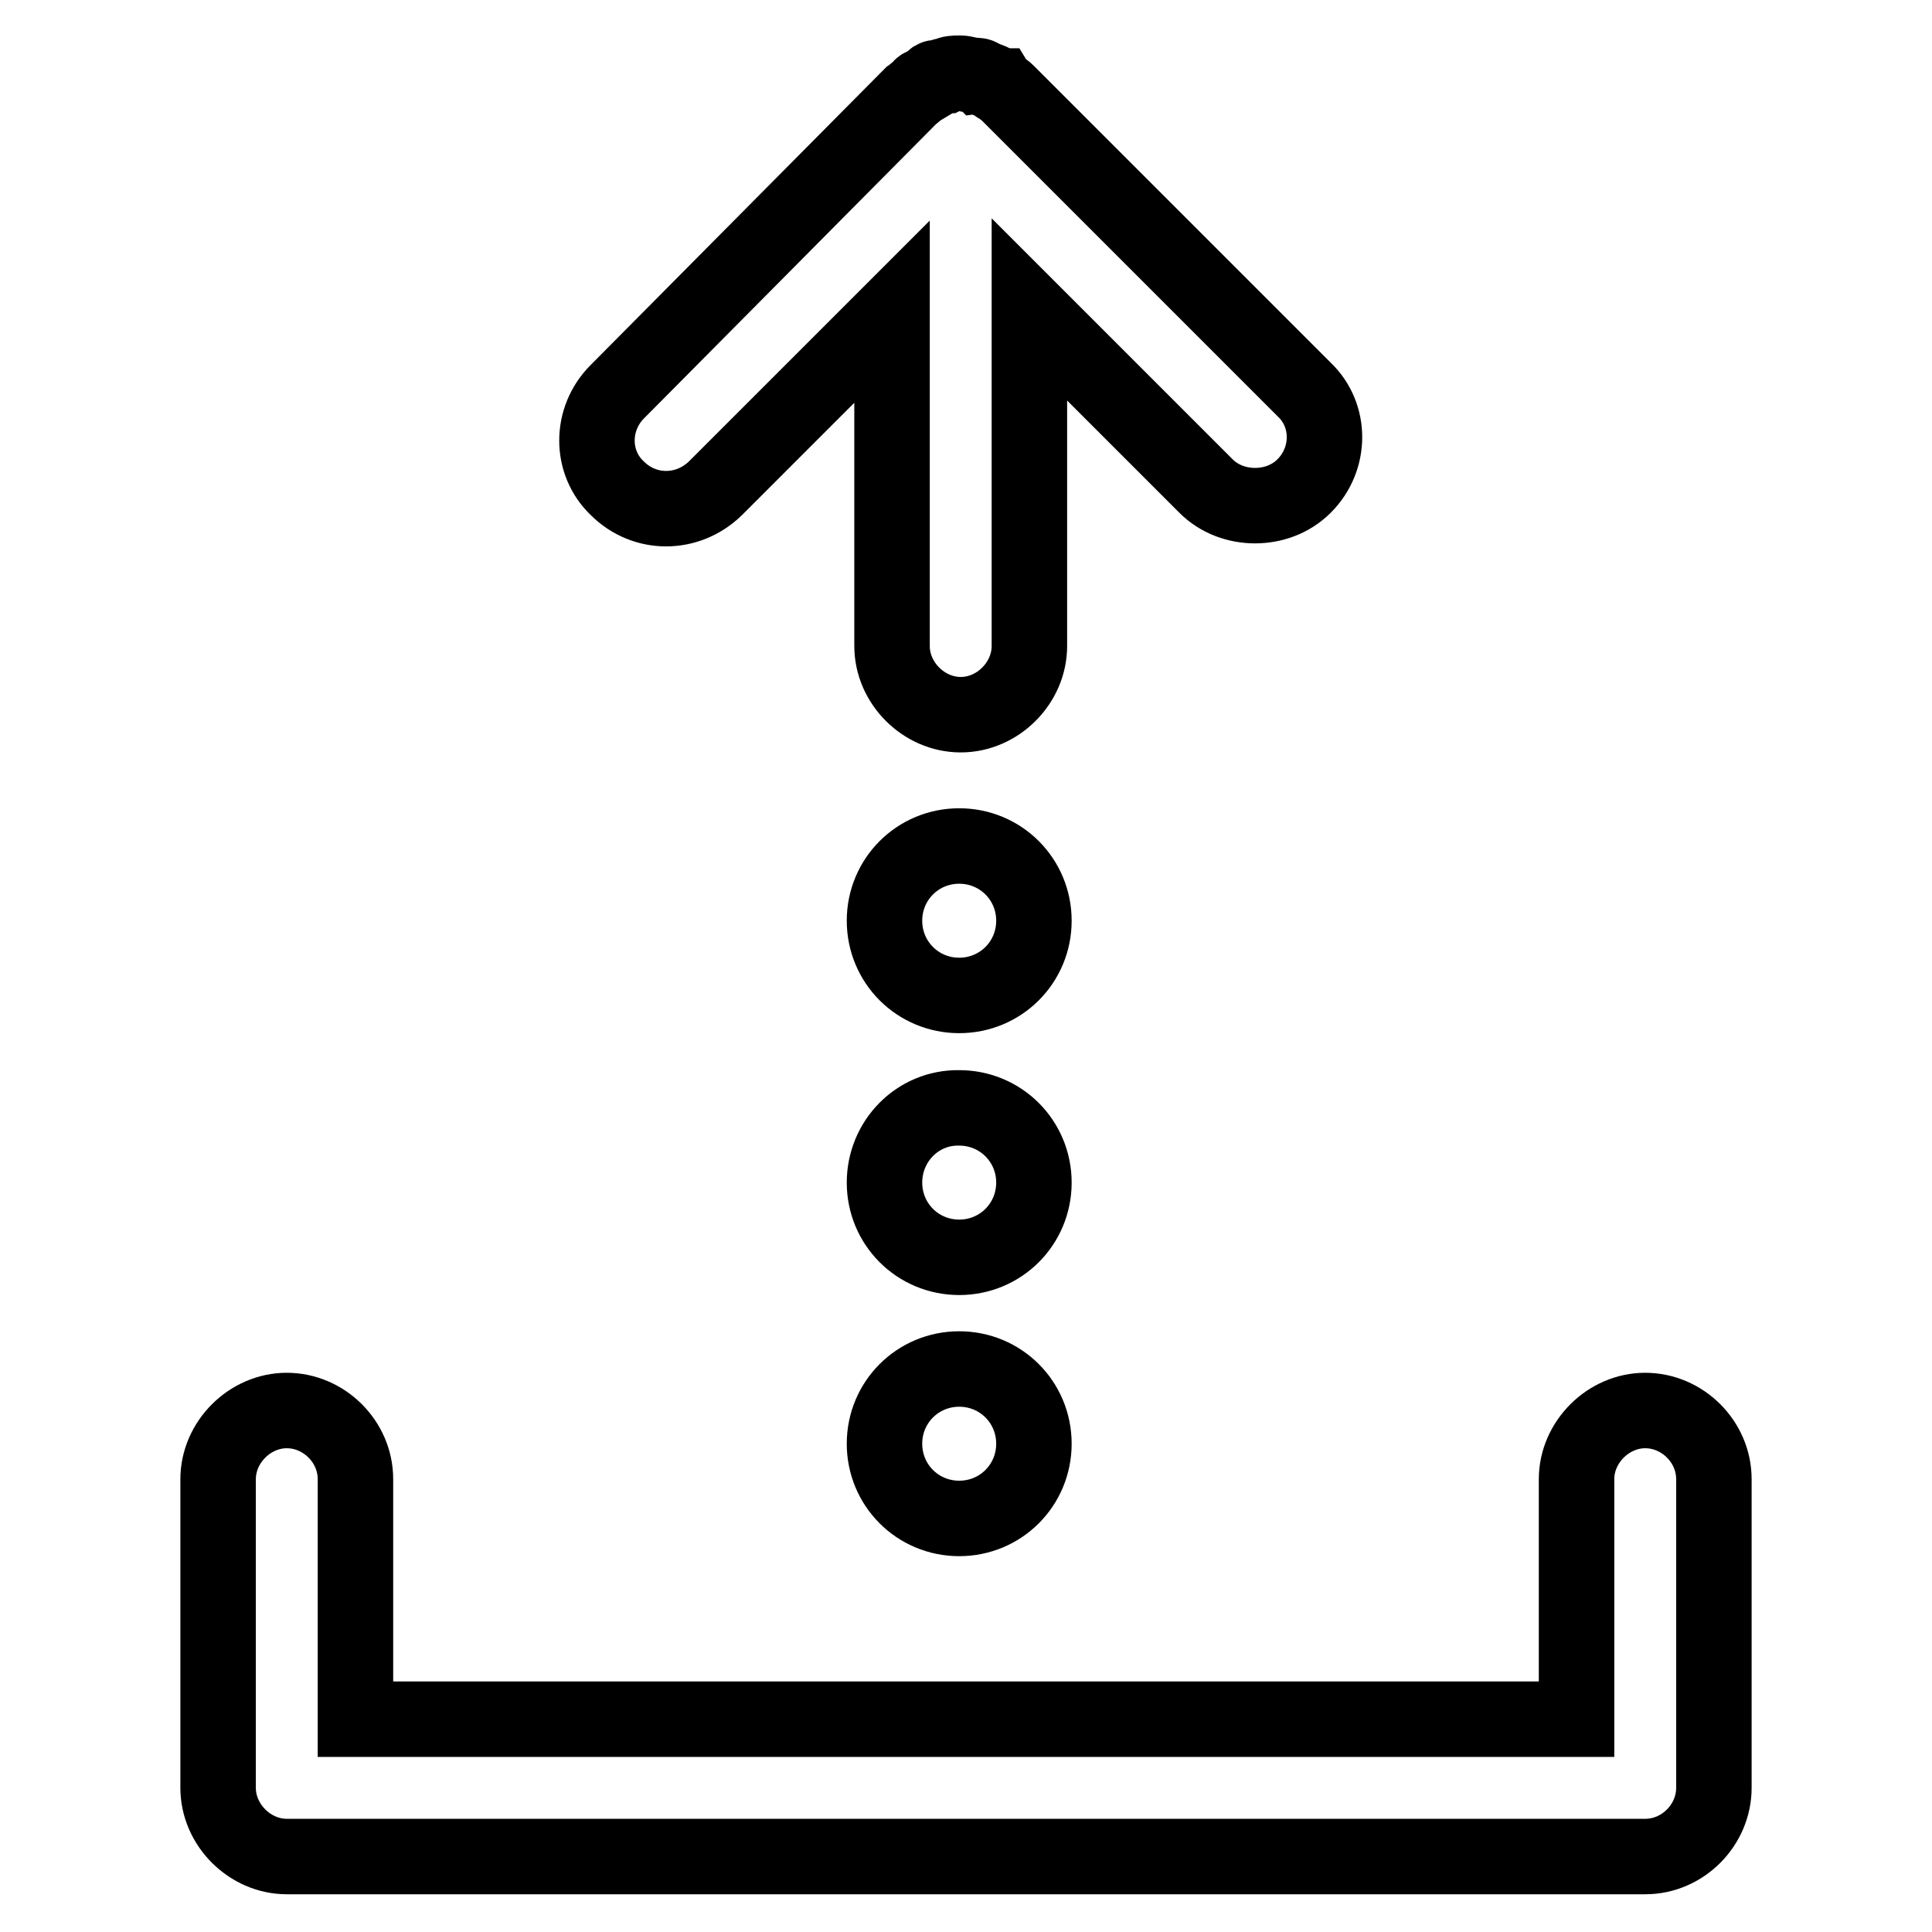
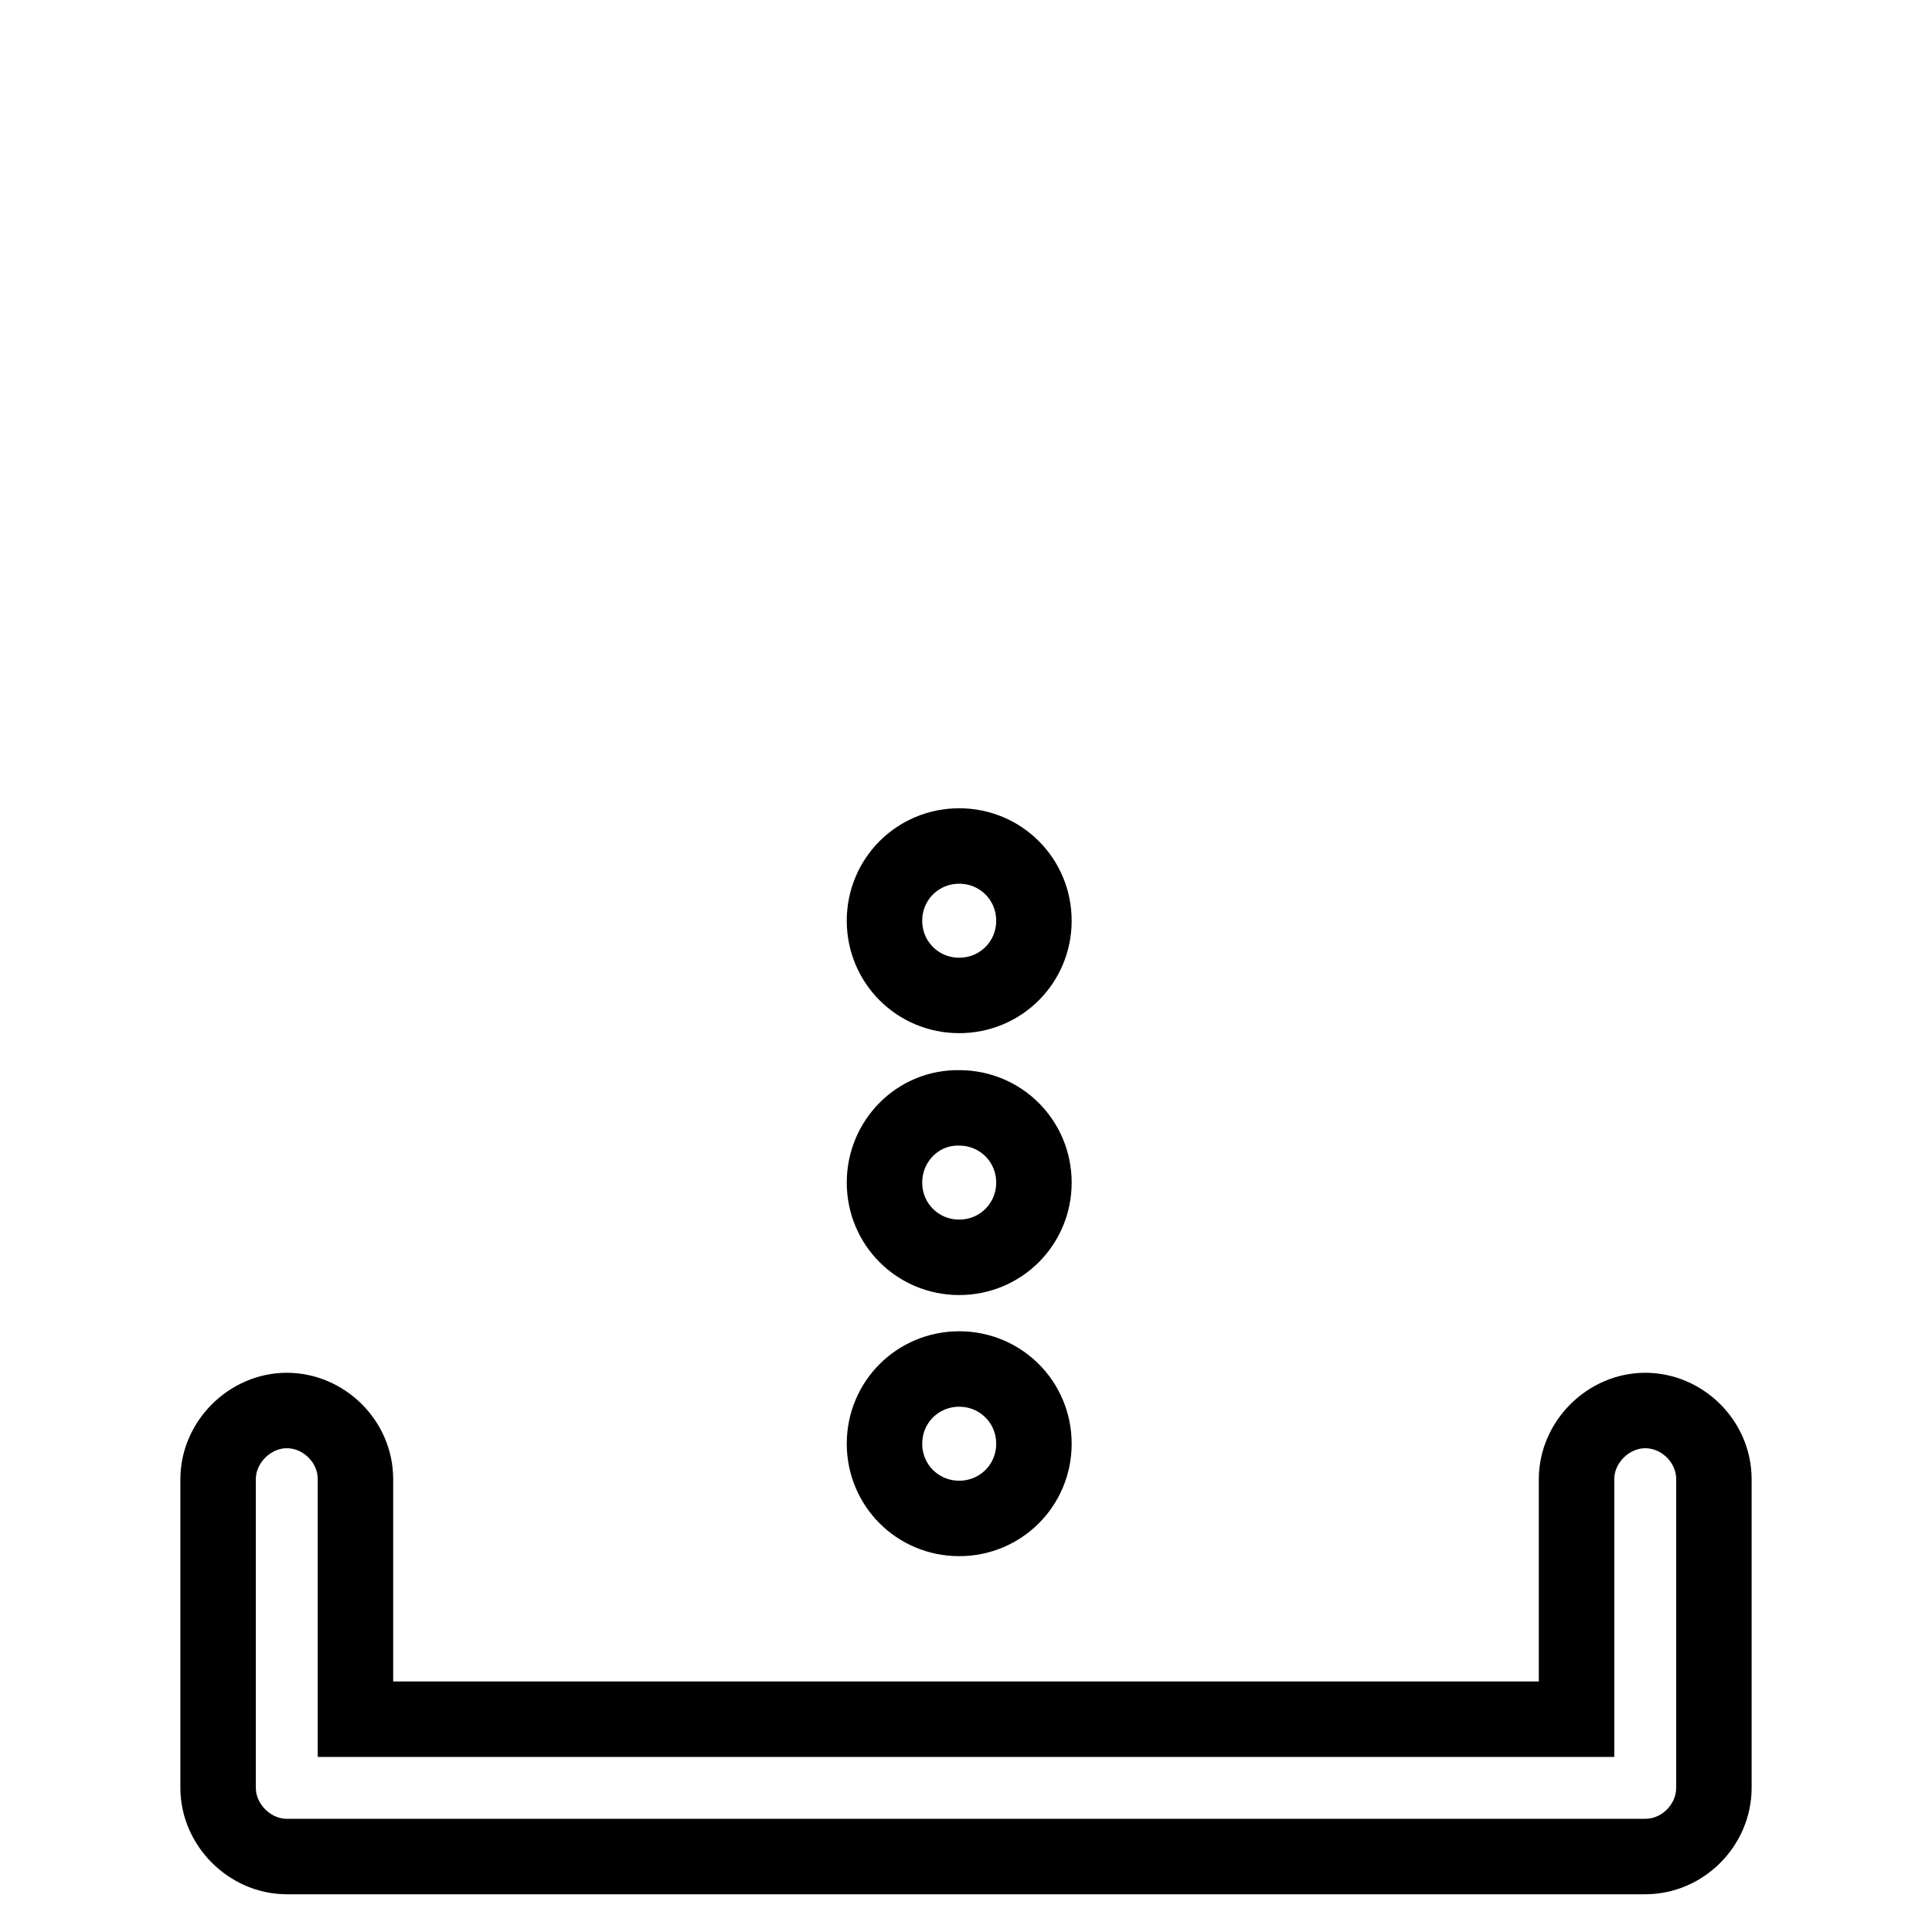
<svg xmlns="http://www.w3.org/2000/svg" version="1.1" x="0px" y="0px" viewBox="0 0 256 256" enable-background="new 0 0 256 256" xml:space="preserve">
  <g>
-     <path stroke-width="10" fill-opacity="0" stroke="#000000" d="M94.8,64.7l23.4-23.4v44.3c0,4.9,4.2,9.1,9.1,9.1c4.9,0,9.1-4.2,9.1-9.1V41l23.4,23.4 c1.8,1.8,4.2,2.6,6.5,2.6c2.3,0,4.7-0.8,6.5-2.6c3.6-3.6,3.6-9.4,0-12.8l-39.1-39.1l-0.3-0.3c-0.3-0.3-0.8-0.5-1-0.8 c-0.3,0-0.5-0.3-0.5-0.3c-0.3-0.3-0.5-0.3-1-0.5c-0.3,0-0.5-0.3-0.8-0.3c-0.3-0.3-0.5-0.3-1-0.3c-0.5,0-1.3-0.3-1.8-0.3h-0.3 c-0.5,0-1,0-1.6,0.3c-0.5,0-0.8,0.3-1.3,0.3c-0.3,0-0.3,0-0.5,0.3c-0.5,0.3-0.8,0.5-1.3,0.8c0,0-0.3,0-0.3,0.3 c-0.5,0.3-1,0.8-1.3,1L81.8,51.9c-3.6,3.6-3.6,9.4,0,12.8C85.4,68.3,91.1,68.3,94.8,64.7L94.8,64.7z" />
    <path stroke-width="10" fill-opacity="0" stroke="#000000" d="M117.2,122c0,5.5,4.4,9.9,9.9,9.9c5.5,0,9.9-4.4,9.9-9.9c0,0,0,0,0,0c0-5.5-4.4-9.9-9.9-9.9 C121.6,112.1,117.2,116.5,117.2,122C117.2,122,117.2,122,117.2,122z" />
    <path stroke-width="10" fill-opacity="0" stroke="#000000" d="M117.2,156.7c0,5.5,4.4,9.9,9.9,9.9c5.5,0,9.9-4.4,9.9-9.9c0,0,0,0,0,0c0-5.5-4.4-9.9-9.9-9.9 C121.6,146.7,117.2,151.2,117.2,156.7C117.2,156.6,117.2,156.7,117.2,156.7z" />
    <path stroke-width="10" fill-opacity="0" stroke="#000000" d="M117.2,191.3c0,5.5,4.4,9.9,9.9,9.9c5.5,0,9.9-4.4,9.9-9.9c0,0,0,0,0,0c0-5.5-4.4-9.9-9.9-9.9 C121.6,181.4,117.2,185.8,117.2,191.3C117.2,191.3,117.2,191.3,117.2,191.3z" />
    <path stroke-width="10" fill-opacity="0" stroke="#000000" d="M218,186.9c-4.9,0-9.1,4.2-9.1,9.1v31.8H47.1V196c0-5-4.2-9.1-9.1-9.1c-4.9,0-9.1,4.2-9.1,9.1v40.9 c0,4.9,4.2,9.1,9.1,9.1h180c5,0,9.1-4.2,9.1-9.1V196C227.1,191,222.9,186.9,218,186.9z" />
  </g>
</svg>